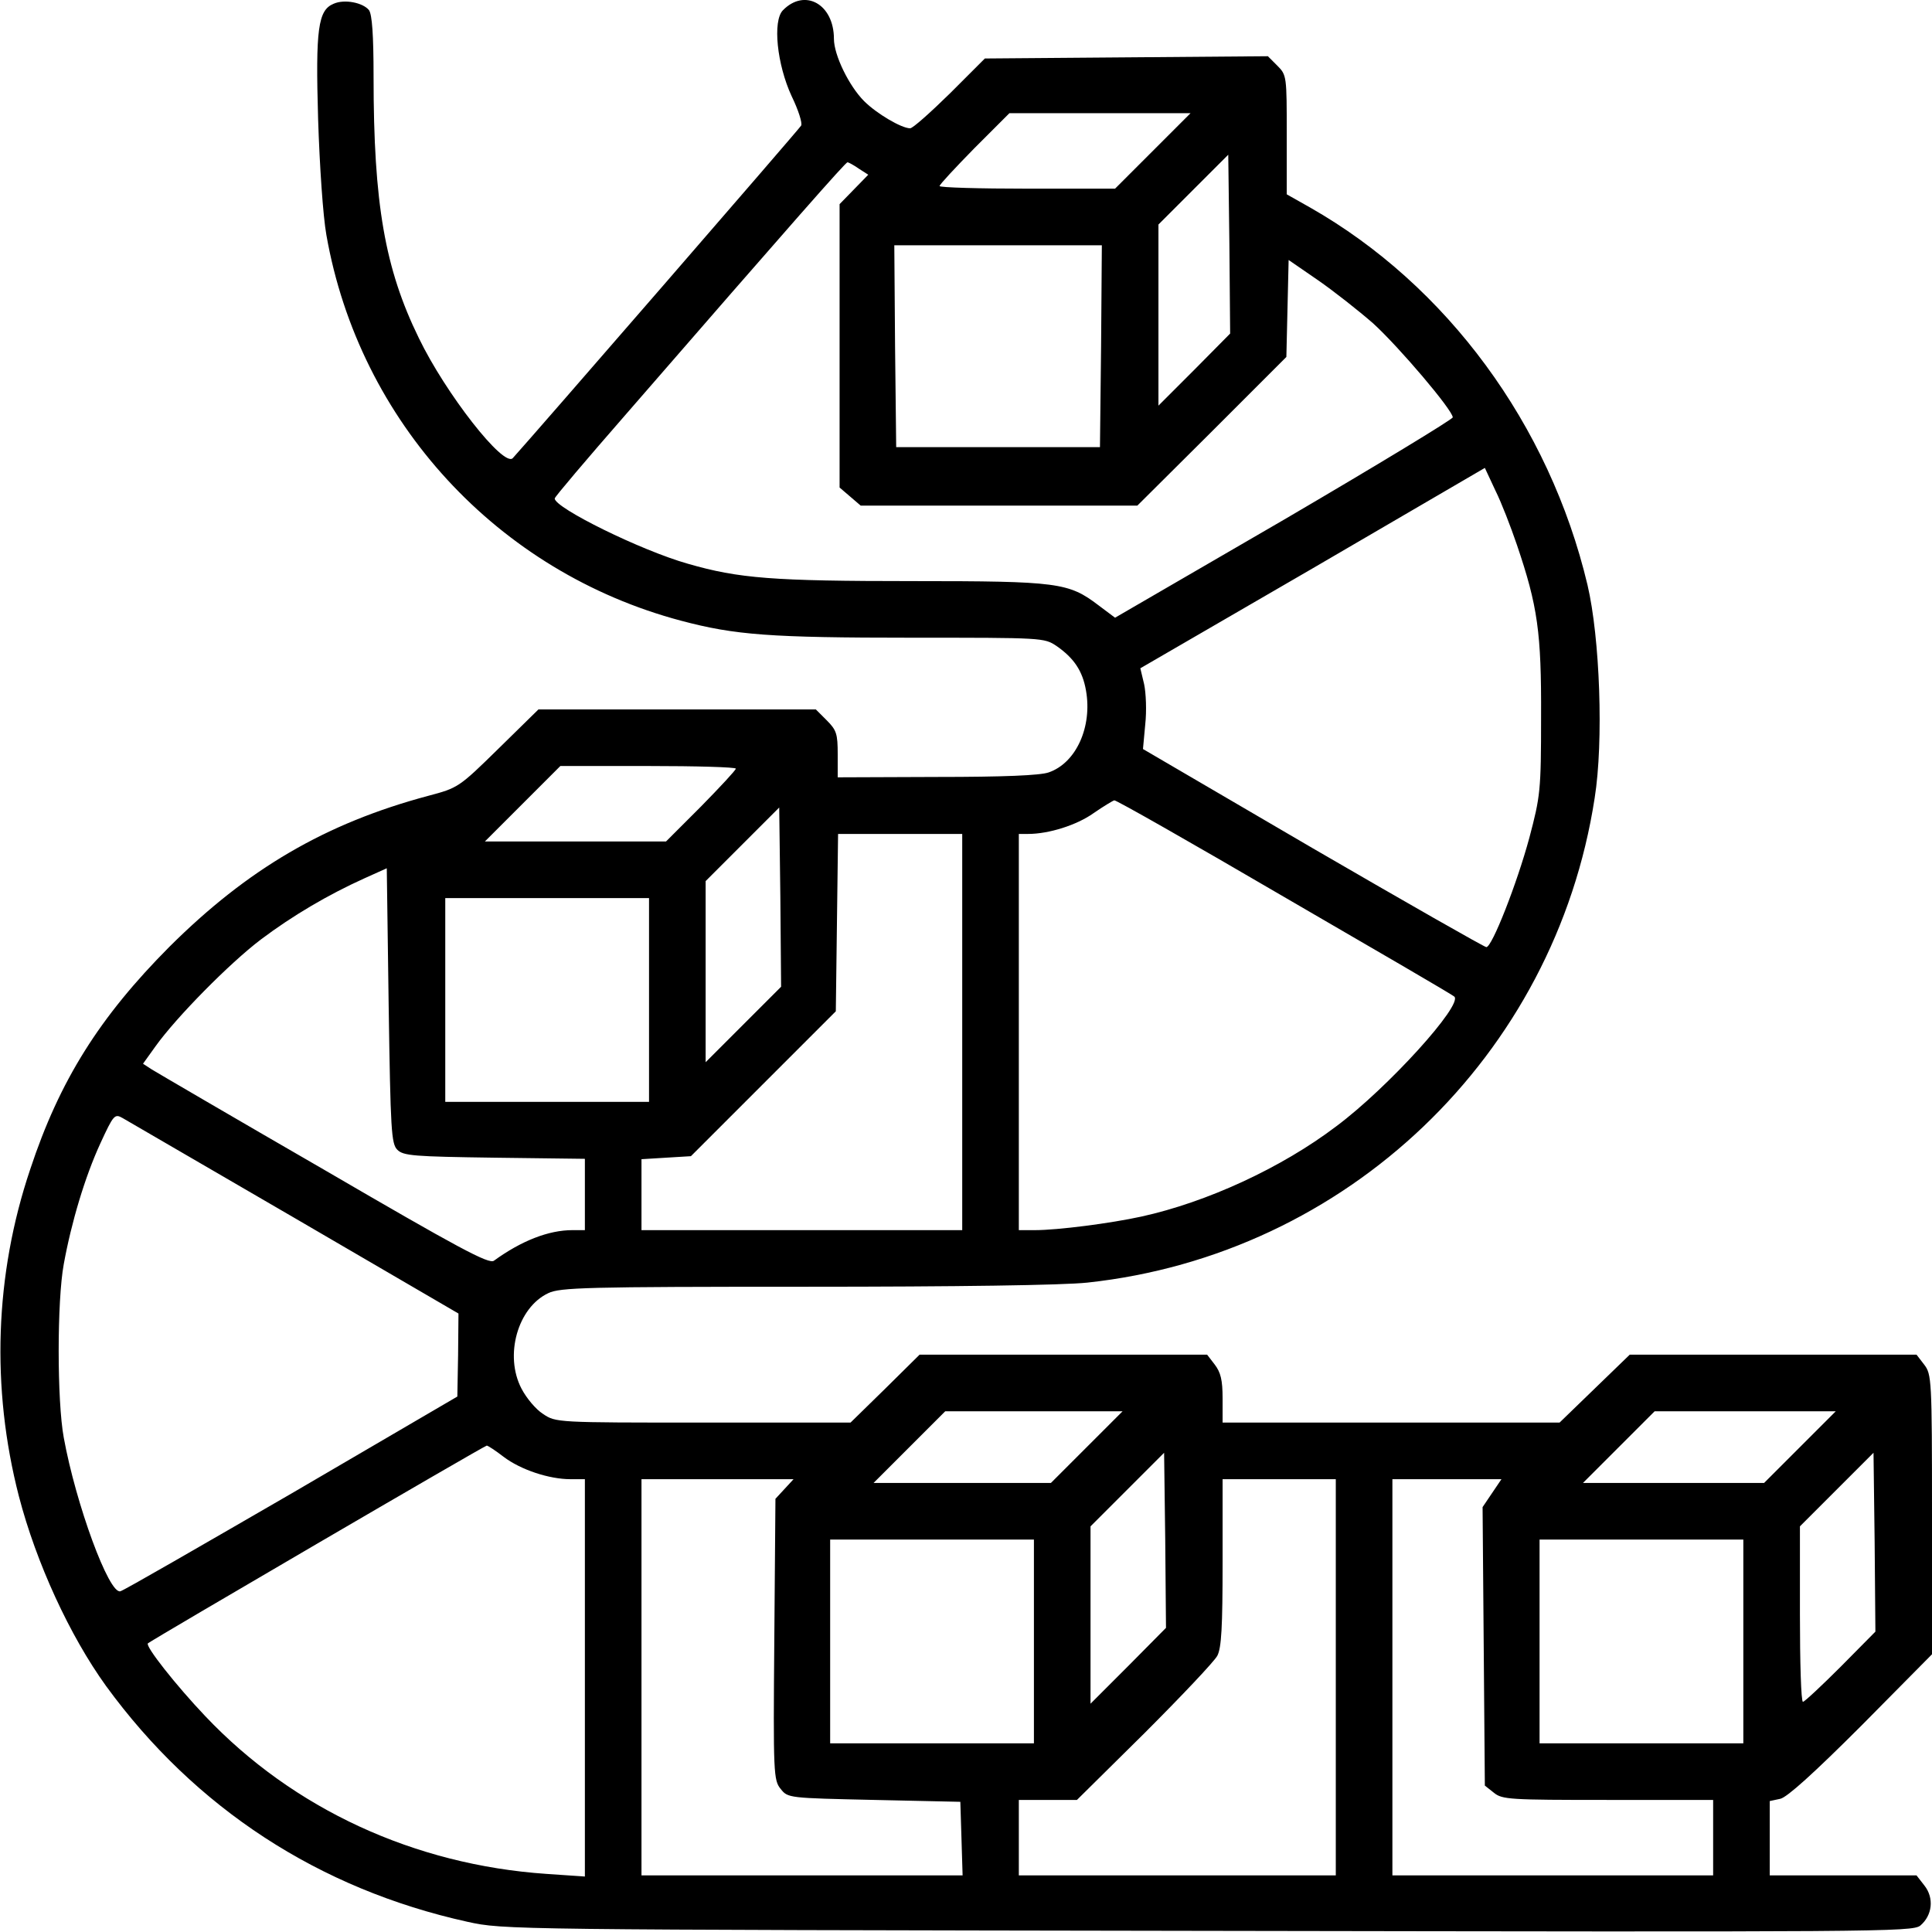
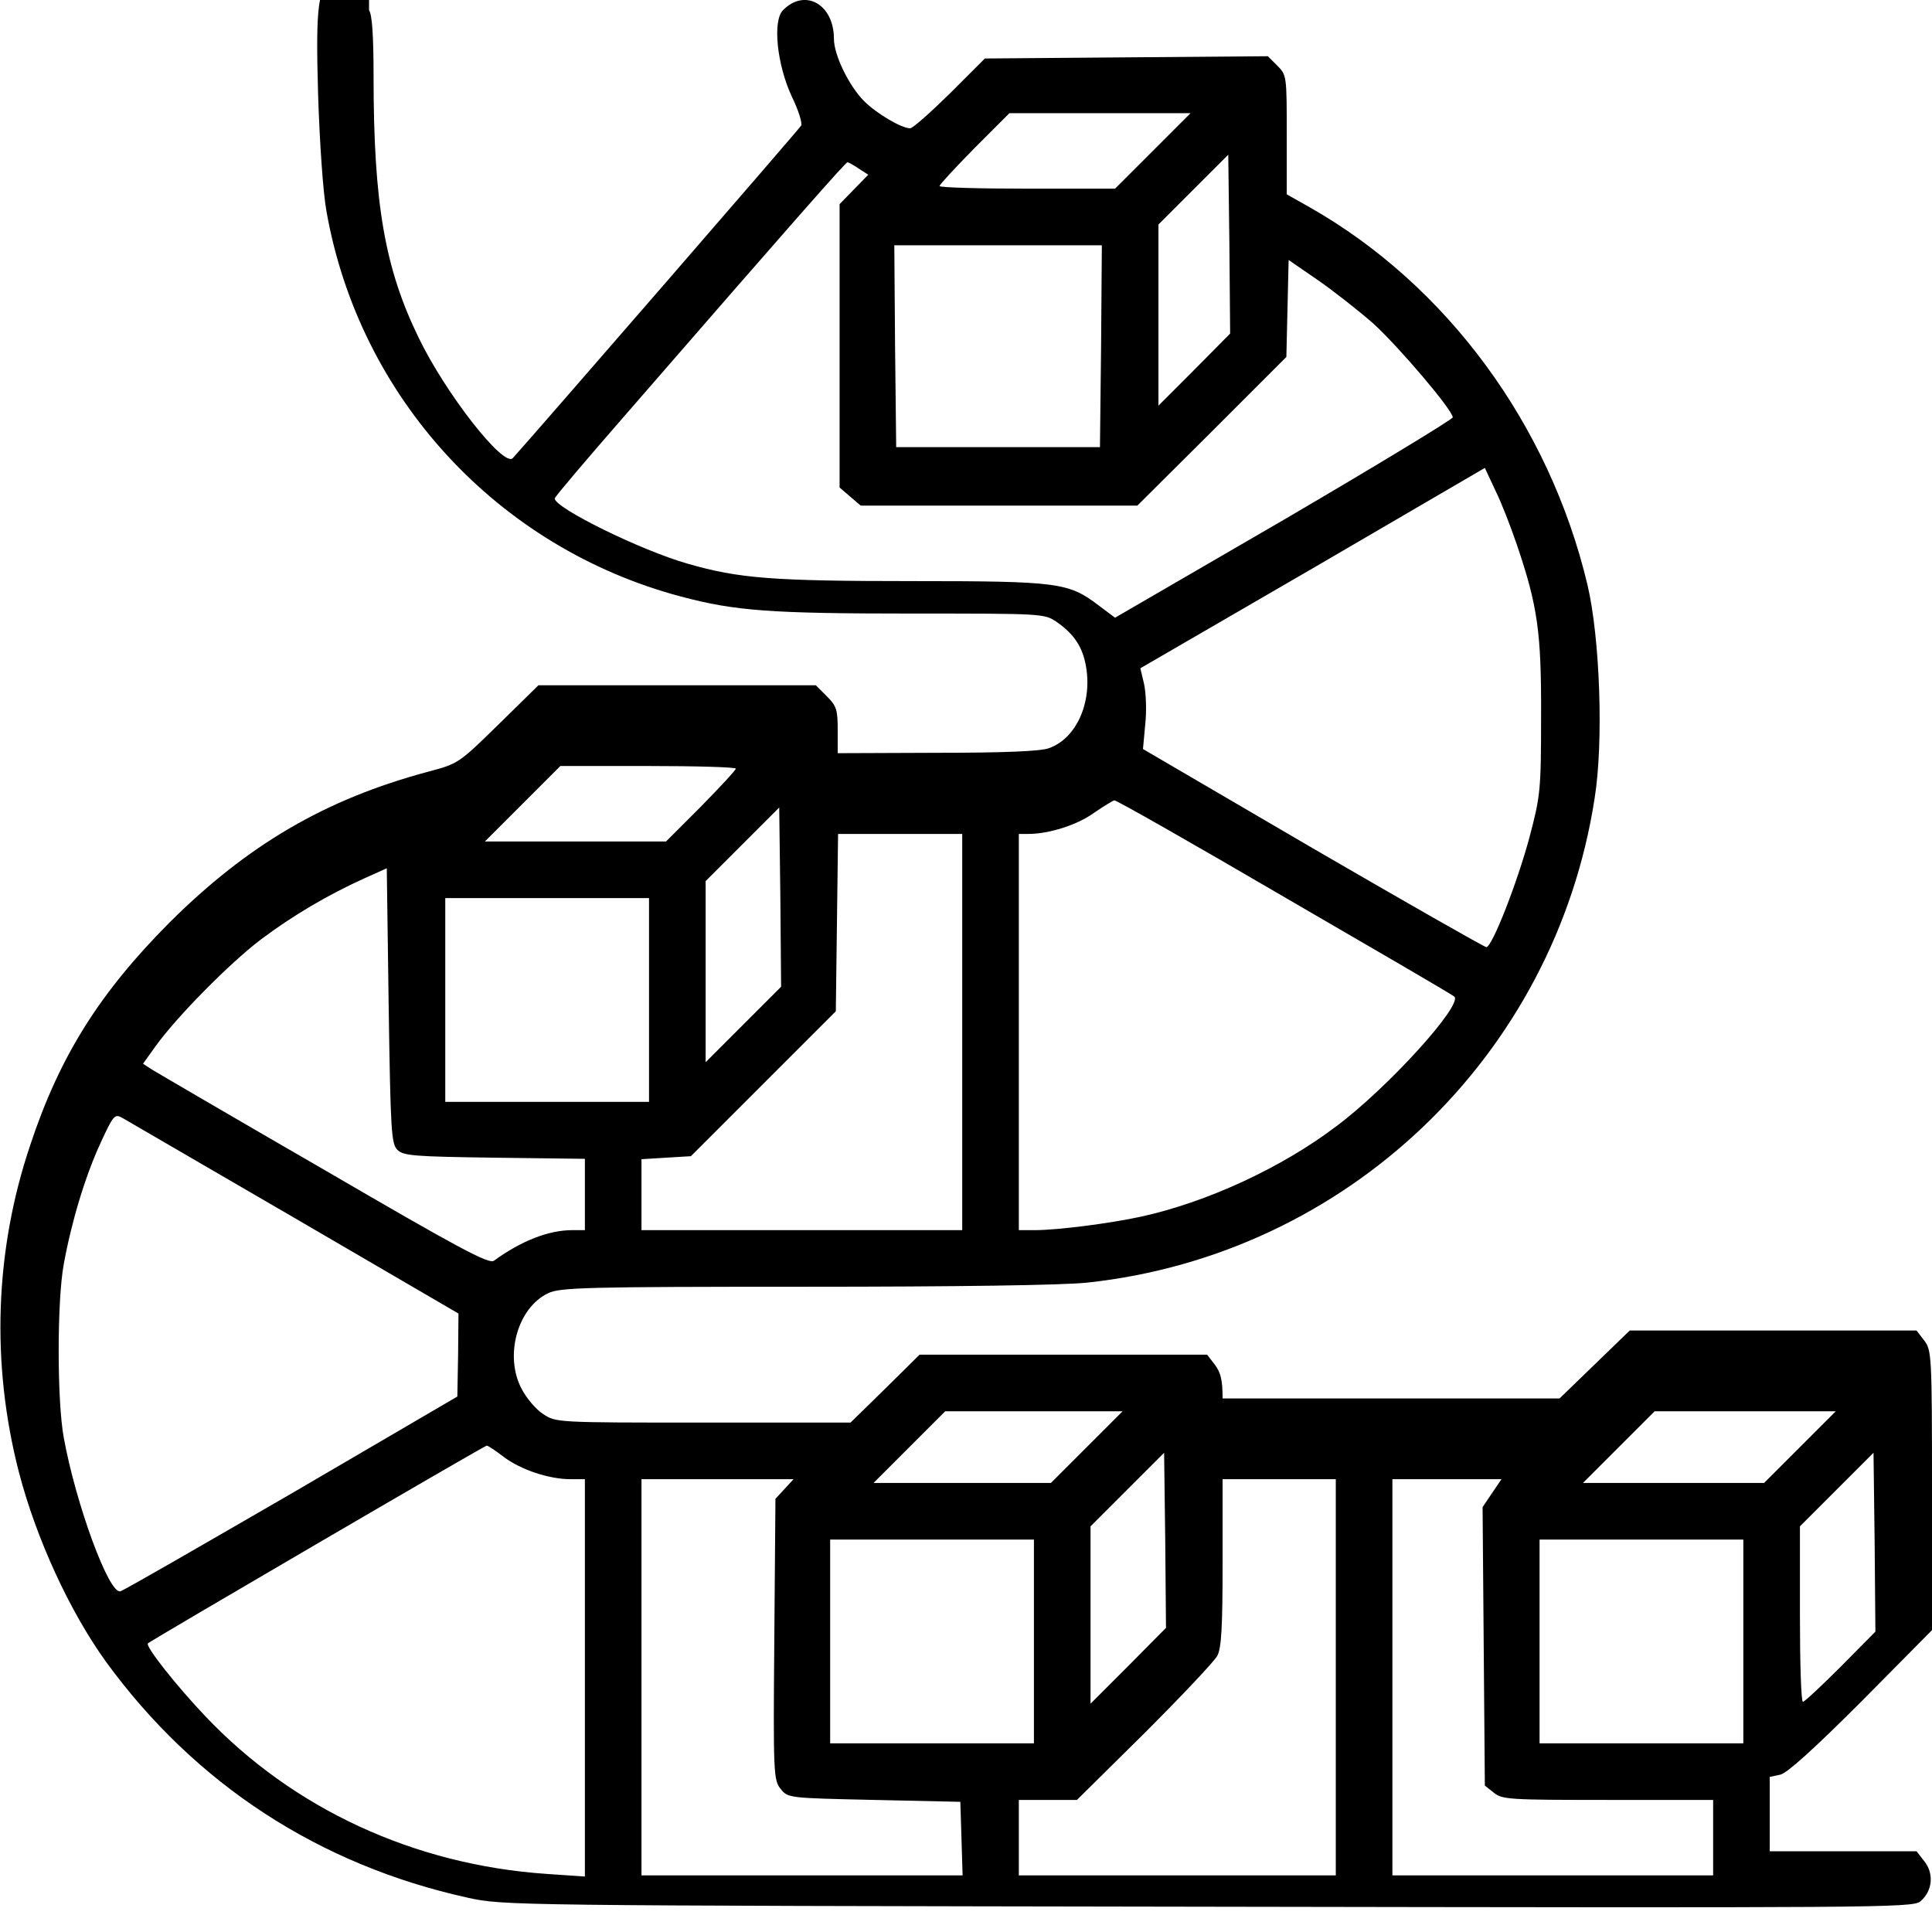
<svg xmlns="http://www.w3.org/2000/svg" version="1.2" viewBox="0 0 512 512" width="512" height="512">
  <title>conveyor-belt_3_-svg</title>
  <style>
		.s0 { fill: #000000 } 
	</style>
  <filter id="f0">
    <feFlood flood-color="#003167" flood-opacity="1" />
    <feBlend mode="normal" in2="SourceGraphic" />
    <feComposite in2="SourceAlpha" operator="in" />
  </filter>
  <g id="Layer" filter="url(#f0)">
-     <path id="Layer" fill-rule="evenodd" class="s0" d="m97.8 2.7c0.8 1.2 1.2 6.5 1.2 17.7 0 33.6 3 50.8 12 69.2 7.1 14.7 22.5 34.4 24.9 31.8 5.1-5.6 75.9-87.2 76.4-88.1 0.4-0.6-0.7-4.1-2.5-7.8-3.9-8.4-5.1-20-2.3-22.8 5.8-5.9 13.5-1.6 13.5 7.6 0 4.3 4 12.5 8 16.5 3.3 3.3 9.9 7.2 12.2 7.2 0.7 0 5.4-4.2 10.6-9.3l9.2-9.2 75-0.6 2.5 2.5c2.5 2.5 2.5 2.8 2.5 18.3v15.8l6.2 3.5c36.2 20.6 63.4 57.5 73.5 100 3.3 14 4.3 41.5 1.9 56.5-10.5 68.3-65.7 121-134.4 128.4-6.4 0.7-34.6 1.1-74.8 1.1-58.1 0-65 0.2-68.1 1.7-8.1 3.8-11.7 16.5-7.1 25.3 1.3 2.5 3.8 5.5 5.7 6.7 3.4 2.3 3.6 2.3 42.4 2.3h39.1l9.2-9 9.1-9h76.2l2 2.6c1.6 2.1 2.1 4.1 2.1 9v6.4h89.3l18.6-18h76l2 2.6c2 2.6 2.1 3.8 2.1 39.7v37.1l-18.7 18.9c-12.7 12.7-19.7 19-21.5 19.4l-2.8 0.6v19.7h38.9l2.1 2.7c2.6 3.3 2.1 7.9-1.1 10.6-2.1 1.7-11.3 1.7-188.8 1.4-185.7-0.3-186.6-0.3-196.2-2.4-39.4-8.7-72.2-30.1-95.8-62.5-9.6-13.3-18.5-32.6-23.1-50.3-7.4-28.7-6.4-58.7 3-86.6 7.8-23.6 18.4-40.4 36.9-59 20.7-20.6 41.3-32.7 68.6-40 7.9-2.1 8.1-2.2 18.6-12.5l10.6-10.4h73.5l2.9 2.9c2.6 2.6 2.9 3.6 2.9 9v6.1l26.3-0.1c17.6 0 27.3-0.4 29.6-1.2 7.3-2.5 11.6-12.1 9.9-21.7-0.9-5.2-3.2-8.6-7.8-11.8-3.3-2.2-3.6-2.2-38.4-2.2-37.5 0-46.8-0.7-61.1-4.5-48.6-12.9-85.3-52.7-94-102.2-0.9-5-1.8-18.3-2.2-30.8-0.7-23.9 0-28.8 4.1-30.5 2.9-1.3 7.8-0.3 9.4 1.7zm217.7 27.3h-48l-9.3 9.3c-5 5.1-9.2 9.6-9.2 10 0 0.4 10.5 0.7 23.3 0.7h23.2zm10.5 58.4l-0.2-23.7-0.3-23.7-18.5 18.5v48l9.5-9.5zm-101.4-45.4c-0.5 0-14 15.3-58.9 67-10.3 11.8-18.7 21.7-18.7 22.1 0 2.5 22.9 13.8 35.3 17.3 13.5 3.9 22.5 4.6 59.7 4.6 38.5 0 41.2 0.4 49.1 6.4l4.4 3.3 44.8-26c24.6-14.4 44.7-26.6 44.7-27.1-0.1-2-14.2-18.6-21.1-24.9-3.9-3.4-10.5-8.6-14.7-11.5l-7.7-5.3-0.3 12.9-0.3 12.8-19.7 19.7-19.8 19.7h-73.3l-5.6-4.8v-75.1l7.6-7.8-2.5-1.6c-1.4-1-2.8-1.7-3-1.7zm67.4 22h-55l0.2 26.7 0.3 26.8h54l0.3-26.8zm104.3 65l-2.8-6-45.6 26.6-45.7 26.5 1 4.2c0.5 2.3 0.7 7.1 0.3 10.7l-0.6 6.5 45 26.3c24.8 14.4 45.5 26.2 46 26.2 1.5 0 8.1-16.8 11.4-29 2.9-11 3.1-12.4 3.1-32 0.1-22.4-0.9-29.4-6.4-45.6-1.6-4.7-4.1-11.2-5.7-14.4zm-224.6 73h-23.2l-20 20h48l9.3-9.3c5-5.1 9.2-9.6 9.2-10 0-0.4-10.5-0.7-23.3-0.7zm123.6 9.1c-0.4 0.1-2.9 1.6-5.5 3.4-4.5 3.2-11.9 5.5-17.3 5.5h-2.5v105h4.3c6 0 20-1.8 28.2-3.6 17.3-3.8 37.1-12.9 51.6-23.9 13.7-10.2 33.7-32.3 31.3-34.4-0.5-0.5-20.8-12.3-45.1-26.4-24.3-14.2-44.5-25.7-45-25.6zm-88.3 49.4l-0.2-23.8-0.3-23.7-19.5 19.5v48zm48-40.5h-32.9l-0.6 47-38.4 38.4-6.6 0.4-6.5 0.4v18.8h85zm-152 45.5l-0.5-36.4-6 2.7c-9.5 4.3-18.9 9.8-27.4 16.2-8.3 6.3-22.4 20.6-27.9 28.3l-3.3 4.6 2.3 1.5c1.3 0.8 21.8 12.8 45.7 26.6 35.7 20.8 43.7 25.1 45 24.1 7.3-5.3 14.5-8.1 20.8-8.1h3.3v-18.9l-24-0.3c-21.4-0.3-24.1-0.5-25.7-2.1-1.6-1.6-1.8-5-2.3-38.2zm69-28.5h-54v54h54zm-139.5 58.3c-2.1-1.2-2.4-0.9-5.9 6.7-4.1 8.9-7.7 21-9.7 32-1.8 9.7-1.8 36.3 0 46 3.2 17.6 12 41.6 15 40.7 0.9-0.2 21.3-12 45.5-26l43.8-25.6 0.2-11 0.1-11-43.4-25.3c-23.9-13.9-44.4-25.8-45.6-26.5zm265 77.7h-47l-19 19h47zm189 0h-48l-19 19h48zm-357.5 9.1c-0.6 0-89.1 51.7-89.8 52.4-0.8 0.7 7.5 11.2 15.2 19.3 23.3 24.6 55.4 39.4 90.4 41.8l10.2 0.7v-105.3h-3.8c-5.7 0-13.2-2.5-17.7-5.9-2.2-1.7-4.2-3-4.5-3zm180 48.3l-0.2-23.2-0.3-23.2-19.5 19.5v47l10-10zm188 1l-0.2-23.7-0.3-23.7-19.5 19.5v23.3c0 12.7 0.3 23.2 0.8 23.2 0.4 0 4.9-4.2 10-9.3zm-286.7-40.4h-40.3v105h85.1l-0.3-9.8-0.3-9.7-22.8-0.5c-22.7-0.5-22.9-0.5-24.8-2.9-1.9-2.3-2-4-1.7-39.7l0.3-37.2zm143.7 0h-30v22c0 17.2-0.3 22.7-1.4 24.8-0.8 1.5-9.5 10.7-19.3 20.5l-17.9 17.7h-15.4v20h84zm43.9 0h-28.9v105h85v-20h-27.9c-26 0-28-0.1-30.2-1.9l-2.4-1.9-0.6-73.8zm-123.9 16h-54v54h54zm188 0h-54v54h54z" />
+     <path id="Layer" fill-rule="evenodd" class="s0" d="m97.8 2.7c0.8 1.2 1.2 6.5 1.2 17.7 0 33.6 3 50.8 12 69.2 7.1 14.7 22.5 34.4 24.9 31.8 5.1-5.6 75.9-87.2 76.4-88.1 0.4-0.6-0.7-4.1-2.5-7.8-3.9-8.4-5.1-20-2.3-22.8 5.8-5.9 13.5-1.6 13.5 7.6 0 4.3 4 12.5 8 16.5 3.3 3.3 9.9 7.2 12.2 7.2 0.7 0 5.4-4.2 10.6-9.3l9.2-9.2 75-0.6 2.5 2.5c2.5 2.5 2.5 2.8 2.5 18.3v15.8l6.2 3.5c36.2 20.6 63.4 57.5 73.5 100 3.3 14 4.3 41.5 1.9 56.5-10.5 68.3-65.7 121-134.4 128.4-6.4 0.7-34.6 1.1-74.8 1.1-58.1 0-65 0.2-68.1 1.7-8.1 3.8-11.7 16.5-7.1 25.3 1.3 2.5 3.8 5.5 5.7 6.7 3.4 2.3 3.6 2.3 42.4 2.3h39.1l9.2-9 9.1-9h76.2l2 2.6c1.6 2.1 2.1 4.1 2.1 9h89.3l18.6-18h76l2 2.6c2 2.6 2.1 3.8 2.1 39.7v37.1l-18.7 18.9c-12.7 12.7-19.7 19-21.5 19.4l-2.8 0.6v19.7h38.9l2.1 2.7c2.6 3.3 2.1 7.9-1.1 10.6-2.1 1.7-11.3 1.7-188.8 1.4-185.7-0.3-186.6-0.3-196.2-2.4-39.4-8.7-72.2-30.1-95.8-62.5-9.6-13.3-18.5-32.6-23.1-50.3-7.4-28.7-6.4-58.7 3-86.6 7.8-23.6 18.4-40.4 36.9-59 20.7-20.6 41.3-32.7 68.6-40 7.9-2.1 8.1-2.2 18.6-12.5l10.6-10.4h73.5l2.9 2.9c2.6 2.6 2.9 3.6 2.9 9v6.1l26.3-0.1c17.6 0 27.3-0.4 29.6-1.2 7.3-2.5 11.6-12.1 9.9-21.7-0.9-5.2-3.2-8.6-7.8-11.8-3.3-2.2-3.6-2.2-38.4-2.2-37.5 0-46.8-0.7-61.1-4.5-48.6-12.9-85.3-52.7-94-102.2-0.9-5-1.8-18.3-2.2-30.8-0.7-23.9 0-28.8 4.1-30.5 2.9-1.3 7.8-0.3 9.4 1.7zm217.7 27.3h-48l-9.3 9.3c-5 5.1-9.2 9.6-9.2 10 0 0.4 10.5 0.7 23.3 0.7h23.2zm10.5 58.4l-0.2-23.7-0.3-23.7-18.5 18.5v48l9.5-9.5zm-101.4-45.4c-0.5 0-14 15.3-58.9 67-10.3 11.8-18.7 21.7-18.7 22.1 0 2.5 22.9 13.8 35.3 17.3 13.5 3.9 22.5 4.6 59.7 4.6 38.5 0 41.2 0.4 49.1 6.4l4.4 3.3 44.8-26c24.6-14.4 44.7-26.6 44.7-27.1-0.1-2-14.2-18.6-21.1-24.9-3.9-3.4-10.5-8.6-14.7-11.5l-7.7-5.3-0.3 12.9-0.3 12.8-19.7 19.7-19.8 19.7h-73.3l-5.6-4.8v-75.1l7.6-7.8-2.5-1.6c-1.4-1-2.8-1.7-3-1.7zm67.4 22h-55l0.2 26.7 0.3 26.8h54l0.3-26.8zm104.3 65l-2.8-6-45.6 26.6-45.7 26.5 1 4.2c0.5 2.3 0.7 7.1 0.3 10.7l-0.6 6.5 45 26.3c24.8 14.4 45.5 26.2 46 26.2 1.5 0 8.1-16.8 11.4-29 2.9-11 3.1-12.4 3.1-32 0.1-22.4-0.9-29.4-6.4-45.6-1.6-4.7-4.1-11.2-5.7-14.4zm-224.6 73h-23.2l-20 20h48l9.3-9.3c5-5.1 9.2-9.6 9.2-10 0-0.4-10.5-0.7-23.3-0.7zm123.6 9.1c-0.4 0.1-2.9 1.6-5.5 3.4-4.5 3.2-11.9 5.5-17.3 5.5h-2.5v105h4.3c6 0 20-1.8 28.2-3.6 17.3-3.8 37.1-12.9 51.6-23.9 13.7-10.2 33.7-32.3 31.3-34.4-0.5-0.5-20.8-12.3-45.1-26.4-24.3-14.2-44.5-25.7-45-25.6zm-88.3 49.4l-0.2-23.8-0.3-23.7-19.5 19.5v48zm48-40.5h-32.9l-0.6 47-38.4 38.4-6.6 0.4-6.5 0.4v18.8h85zm-152 45.5l-0.5-36.4-6 2.7c-9.5 4.3-18.9 9.8-27.4 16.2-8.3 6.3-22.4 20.6-27.9 28.3l-3.3 4.6 2.3 1.5c1.3 0.8 21.8 12.8 45.7 26.6 35.7 20.8 43.7 25.1 45 24.1 7.3-5.3 14.5-8.1 20.8-8.1h3.3v-18.9l-24-0.3c-21.4-0.3-24.1-0.5-25.7-2.1-1.6-1.6-1.8-5-2.3-38.2zm69-28.5h-54v54h54zm-139.5 58.3c-2.1-1.2-2.4-0.9-5.9 6.7-4.1 8.9-7.7 21-9.7 32-1.8 9.7-1.8 36.3 0 46 3.2 17.6 12 41.6 15 40.7 0.9-0.2 21.3-12 45.5-26l43.8-25.6 0.2-11 0.1-11-43.4-25.3c-23.9-13.9-44.4-25.8-45.6-26.5zm265 77.7h-47l-19 19h47zm189 0h-48l-19 19h48zm-357.5 9.1c-0.6 0-89.1 51.7-89.8 52.4-0.8 0.7 7.5 11.2 15.2 19.3 23.3 24.6 55.4 39.4 90.4 41.8l10.2 0.7v-105.3h-3.8c-5.7 0-13.2-2.5-17.7-5.9-2.2-1.7-4.2-3-4.5-3zm180 48.3l-0.2-23.2-0.3-23.2-19.5 19.5v47l10-10zm188 1l-0.2-23.7-0.3-23.7-19.5 19.5v23.3c0 12.7 0.3 23.2 0.8 23.2 0.4 0 4.9-4.2 10-9.3zm-286.7-40.4h-40.3v105h85.1l-0.3-9.8-0.3-9.7-22.8-0.5c-22.7-0.5-22.9-0.5-24.8-2.9-1.9-2.3-2-4-1.7-39.7l0.3-37.2zm143.7 0h-30v22c0 17.2-0.3 22.7-1.4 24.8-0.8 1.5-9.5 10.7-19.3 20.5l-17.9 17.7h-15.4v20h84zm43.9 0h-28.9v105h85v-20h-27.9c-26 0-28-0.1-30.2-1.9l-2.4-1.9-0.6-73.8zm-123.9 16h-54v54h54zm188 0h-54v54h54z" />
  </g>
</svg>